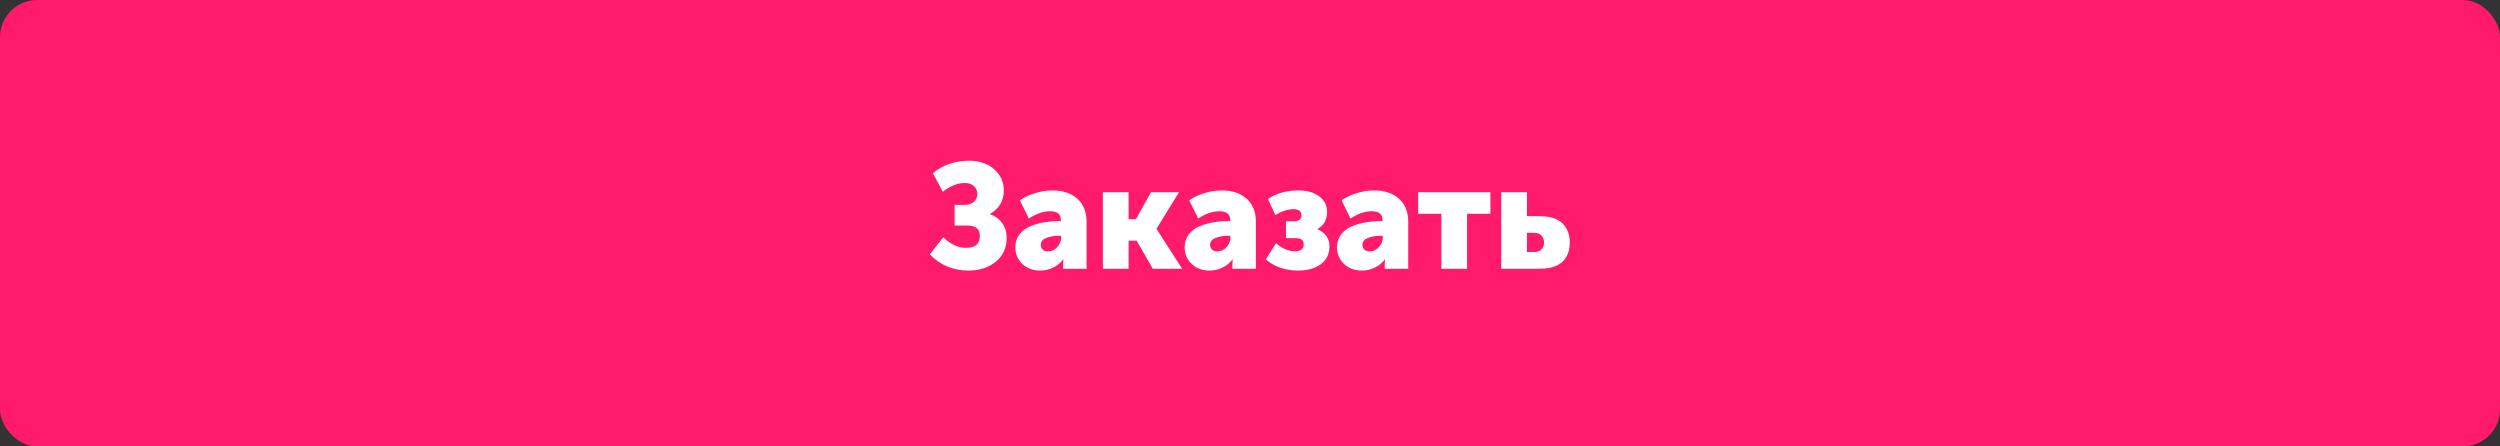
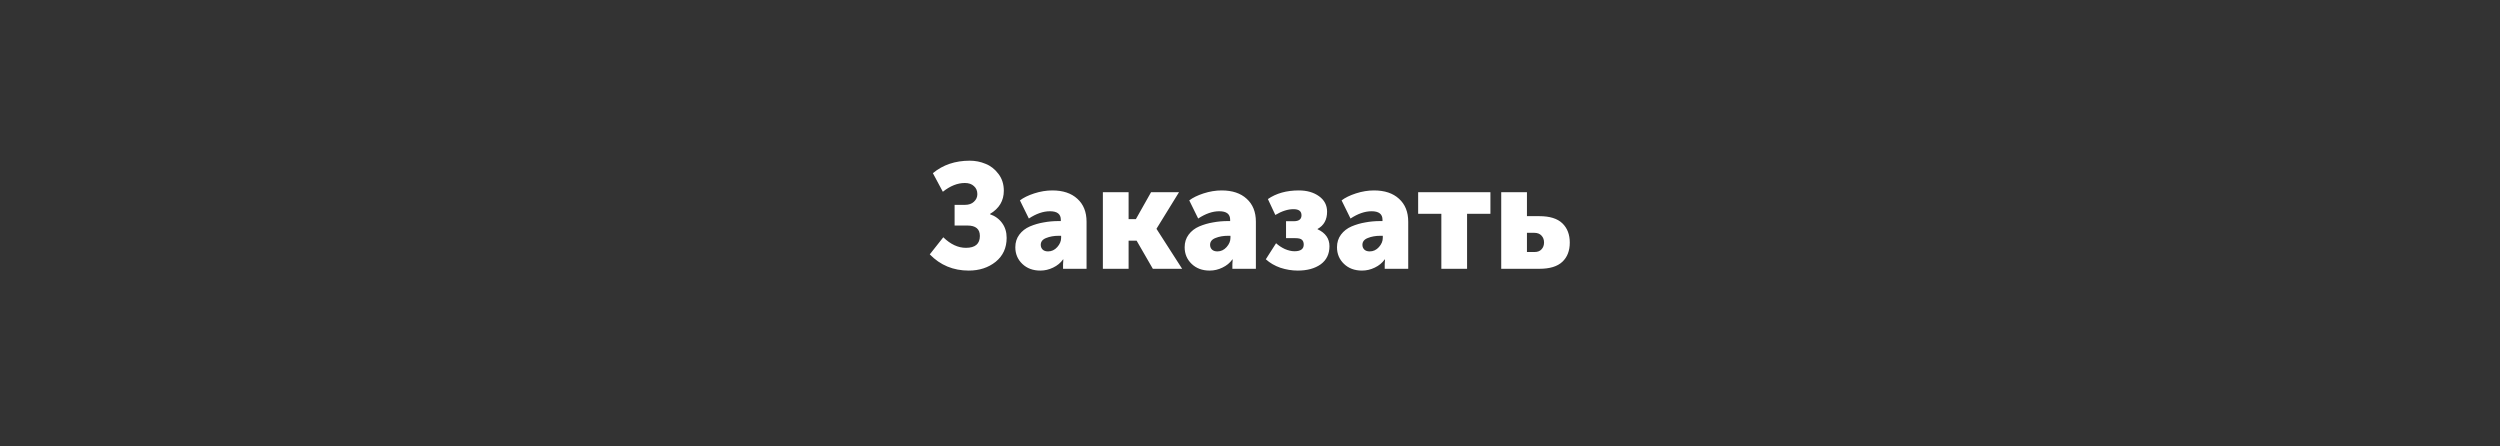
<svg xmlns="http://www.w3.org/2000/svg" width="280" height="50" viewBox="0 0 280 50" fill="none">
  <rect x="0" y="0" width="280" height="50" fill="#333333" stroke="none" />
-   <rect width="280" height="50" rx="4.164" fill="#FF1A6C" />
  <path d="M104.134 28.49L105.649 26.575C106.46 27.363 107.304 27.757 108.181 27.757C109.225 27.757 109.746 27.313 109.746 26.425C109.746 25.648 109.28 25.259 108.347 25.259H106.915V22.944H108.081C108.503 22.944 108.836 22.827 109.08 22.594C109.336 22.361 109.463 22.078 109.463 21.745C109.463 21.367 109.336 21.067 109.08 20.845C108.836 20.612 108.497 20.495 108.064 20.495C107.243 20.495 106.421 20.823 105.599 21.478L104.483 19.396C105.605 18.463 106.982 17.997 108.614 17.997C109.236 17.997 109.824 18.114 110.379 18.347C110.946 18.569 111.429 18.947 111.828 19.48C112.228 20.001 112.428 20.629 112.428 21.361C112.428 22.483 111.912 23.349 110.879 23.96V23.993C111.456 24.193 111.912 24.526 112.245 24.992C112.578 25.448 112.744 25.997 112.744 26.641C112.744 27.763 112.333 28.657 111.512 29.323C110.69 29.978 109.685 30.305 108.497 30.305C106.765 30.305 105.311 29.7 104.134 28.49ZM113.716 27.691C113.716 27.146 113.866 26.674 114.166 26.275C114.465 25.875 114.86 25.57 115.348 25.359C115.848 25.148 116.364 24.998 116.897 24.909C117.43 24.809 117.985 24.759 118.563 24.759H118.812V24.609C118.812 23.976 118.407 23.66 117.597 23.66C116.842 23.66 116.053 23.932 115.232 24.476L114.232 22.444C114.621 22.144 115.154 21.883 115.831 21.661C116.52 21.439 117.197 21.328 117.863 21.328C119.051 21.328 119.984 21.639 120.661 22.261C121.35 22.883 121.694 23.738 121.694 24.826V30.105H119.062V29.589L119.096 29.056H119.062C118.785 29.445 118.413 29.75 117.946 29.972C117.491 30.194 117.014 30.305 116.514 30.305C115.692 30.305 115.021 30.056 114.499 29.556C113.977 29.056 113.716 28.434 113.716 27.691ZM116.564 27.424C116.564 27.635 116.636 27.813 116.781 27.957C116.925 28.09 117.125 28.157 117.38 28.157C117.78 28.157 118.124 27.996 118.413 27.674C118.701 27.352 118.846 27.008 118.846 26.641V26.408H118.579C118.046 26.408 117.574 26.491 117.164 26.658C116.764 26.813 116.564 27.069 116.564 27.424ZM123.522 30.105V21.528H126.403V24.543H127.219L128.918 21.528H132.049L129.534 25.609V25.642L132.399 30.105H129.118L127.303 26.958H126.403V30.105H123.522ZM132.681 27.691C132.681 27.146 132.831 26.674 133.131 26.275C133.43 25.875 133.825 25.57 134.313 25.359C134.813 25.148 135.329 24.998 135.862 24.909C136.395 24.809 136.95 24.759 137.528 24.759H137.777V24.609C137.777 23.976 137.372 23.66 136.562 23.66C135.806 23.66 135.018 23.932 134.196 24.476L133.197 22.444C133.586 22.144 134.119 21.883 134.796 21.661C135.484 21.439 136.162 21.328 136.828 21.328C138.016 21.328 138.949 21.639 139.626 22.261C140.315 22.883 140.659 23.738 140.659 24.826V30.105H138.027V29.589L138.061 29.056H138.027C137.75 29.445 137.378 29.75 136.911 29.972C136.456 30.194 135.979 30.305 135.479 30.305C134.657 30.305 133.986 30.056 133.464 29.556C132.942 29.056 132.681 28.434 132.681 27.691ZM135.529 27.424C135.529 27.635 135.601 27.813 135.745 27.957C135.89 28.09 136.09 28.157 136.345 28.157C136.745 28.157 137.089 27.996 137.378 27.674C137.666 27.352 137.811 27.008 137.811 26.641V26.408H137.544C137.011 26.408 136.539 26.491 136.128 26.658C135.729 26.813 135.529 27.069 135.529 27.424ZM141.771 29.04L142.92 27.241C143.197 27.496 143.525 27.713 143.902 27.89C144.291 28.057 144.652 28.14 144.985 28.14C145.673 28.14 146.018 27.89 146.018 27.391C146.018 27.157 145.951 26.98 145.818 26.858C145.696 26.736 145.451 26.674 145.085 26.674H144.036V24.776H144.902C145.479 24.776 145.768 24.554 145.768 24.11C145.768 23.654 145.468 23.427 144.868 23.427C144.247 23.427 143.569 23.643 142.837 24.076L142.004 22.294C142.936 21.65 144.091 21.328 145.468 21.328C146.379 21.328 147.134 21.545 147.733 21.978C148.333 22.411 148.633 22.988 148.633 23.71C148.633 24.609 148.277 25.253 147.567 25.642V25.675C148.455 26.086 148.899 26.719 148.899 27.574C148.899 28.451 148.572 29.128 147.916 29.606C147.261 30.072 146.406 30.305 145.351 30.305C144.696 30.305 144.047 30.2 143.403 29.989C142.77 29.767 142.226 29.45 141.771 29.04ZM149.743 27.691C149.743 27.146 149.893 26.674 150.192 26.275C150.492 25.875 150.886 25.57 151.375 25.359C151.875 25.148 152.391 24.998 152.924 24.909C153.457 24.809 154.012 24.759 154.589 24.759H154.839V24.609C154.839 23.976 154.434 23.66 153.623 23.66C152.868 23.66 152.08 23.932 151.258 24.476L150.259 22.444C150.648 22.144 151.181 21.883 151.858 21.661C152.546 21.439 153.224 21.328 153.89 21.328C155.078 21.328 156.011 21.639 156.688 22.261C157.376 22.883 157.721 23.738 157.721 24.826V30.105H155.089V29.589L155.122 29.056H155.089C154.812 29.445 154.44 29.75 153.973 29.972C153.518 30.194 153.041 30.305 152.541 30.305C151.719 30.305 151.047 30.056 150.526 29.556C150.004 29.056 149.743 28.434 149.743 27.691ZM152.591 27.424C152.591 27.635 152.663 27.813 152.807 27.957C152.952 28.09 153.152 28.157 153.407 28.157C153.807 28.157 154.151 27.996 154.44 27.674C154.728 27.352 154.873 27.008 154.873 26.641V26.408H154.606C154.073 26.408 153.601 26.491 153.19 26.658C152.791 26.813 152.591 27.069 152.591 27.424ZM161.431 30.105V23.943H158.833V21.528H166.927V23.943H164.312V30.105H161.431ZM168.137 30.105V21.528H171.018V24.21H172.417C173.572 24.21 174.427 24.476 174.982 25.009C175.537 25.542 175.815 26.264 175.815 27.174C175.815 28.085 175.537 28.801 174.982 29.323C174.427 29.845 173.572 30.105 172.417 30.105H168.137ZM171.018 28.224H171.884C172.217 28.224 172.472 28.123 172.65 27.924C172.839 27.724 172.933 27.468 172.933 27.157C172.933 26.847 172.839 26.591 172.65 26.391C172.461 26.18 172.189 26.075 171.834 26.075H171.018V28.224Z" fill="white" />
</svg>